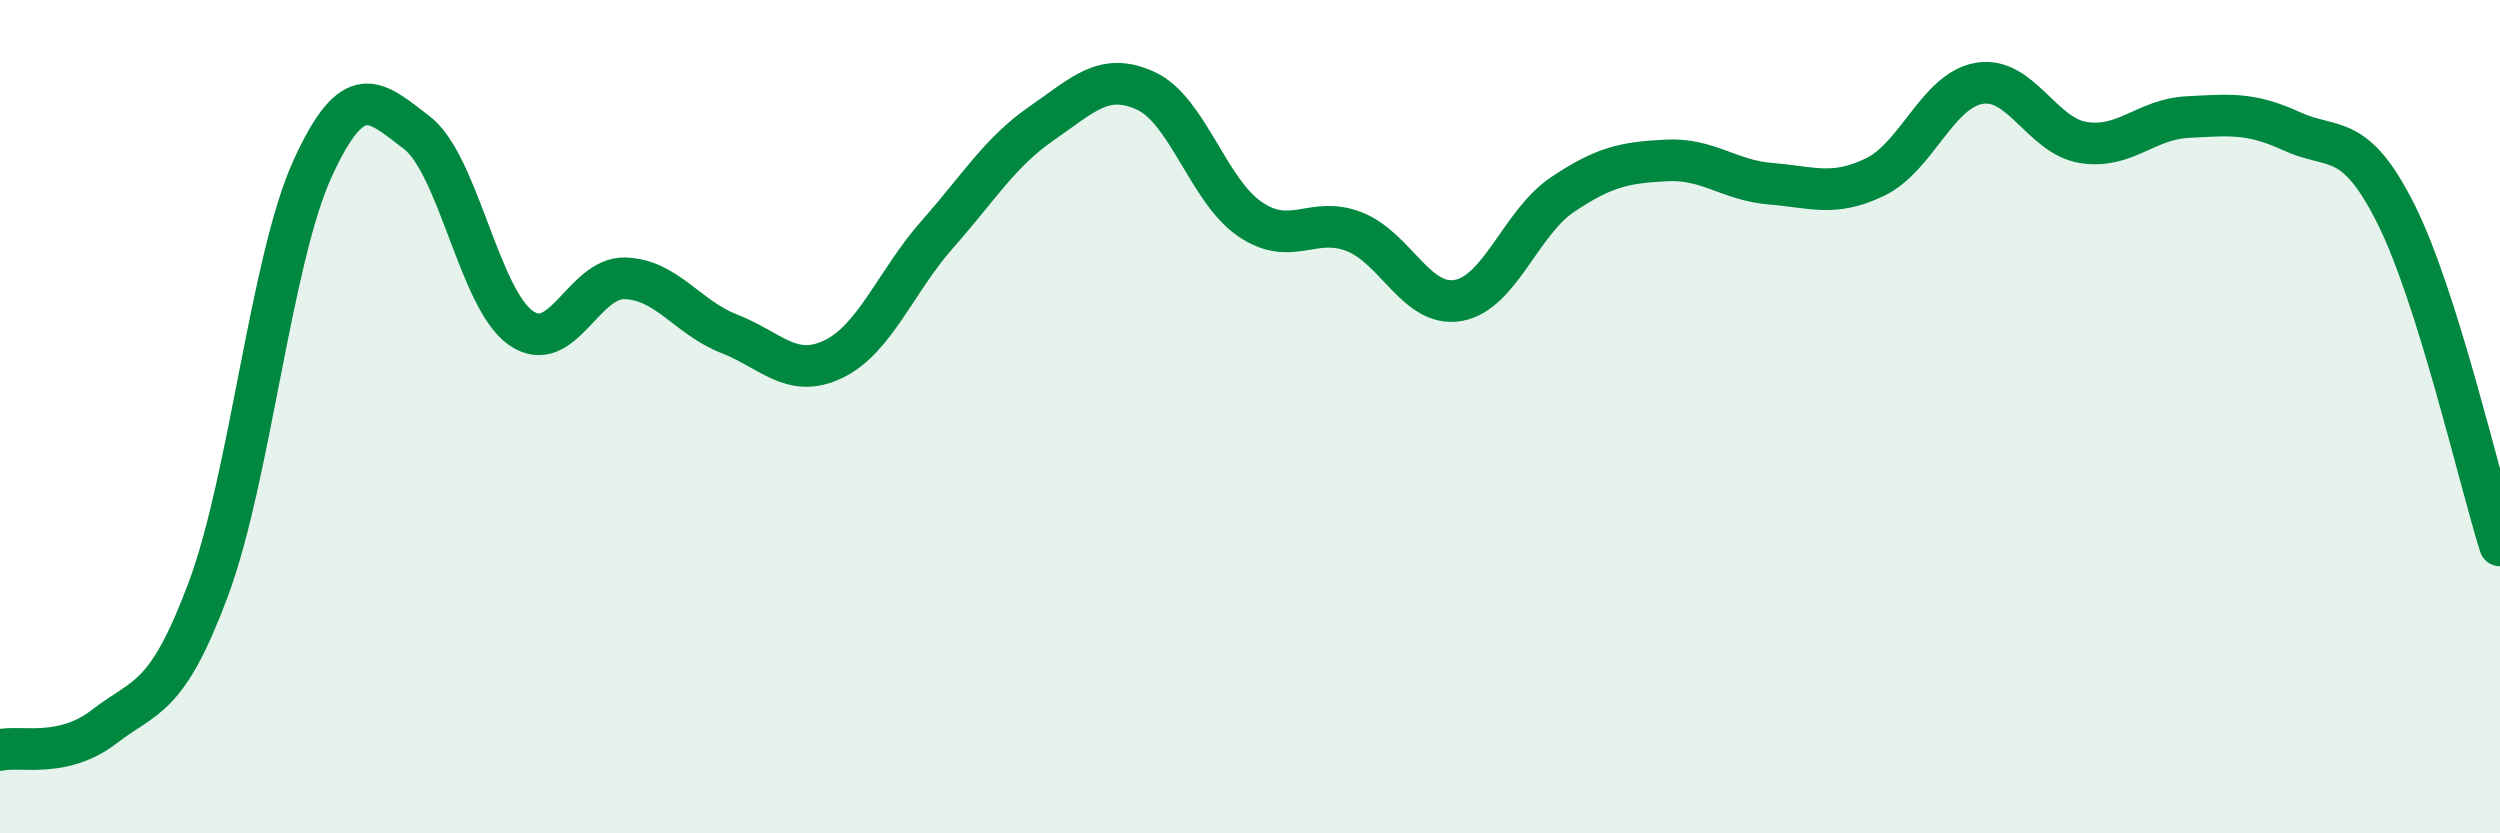
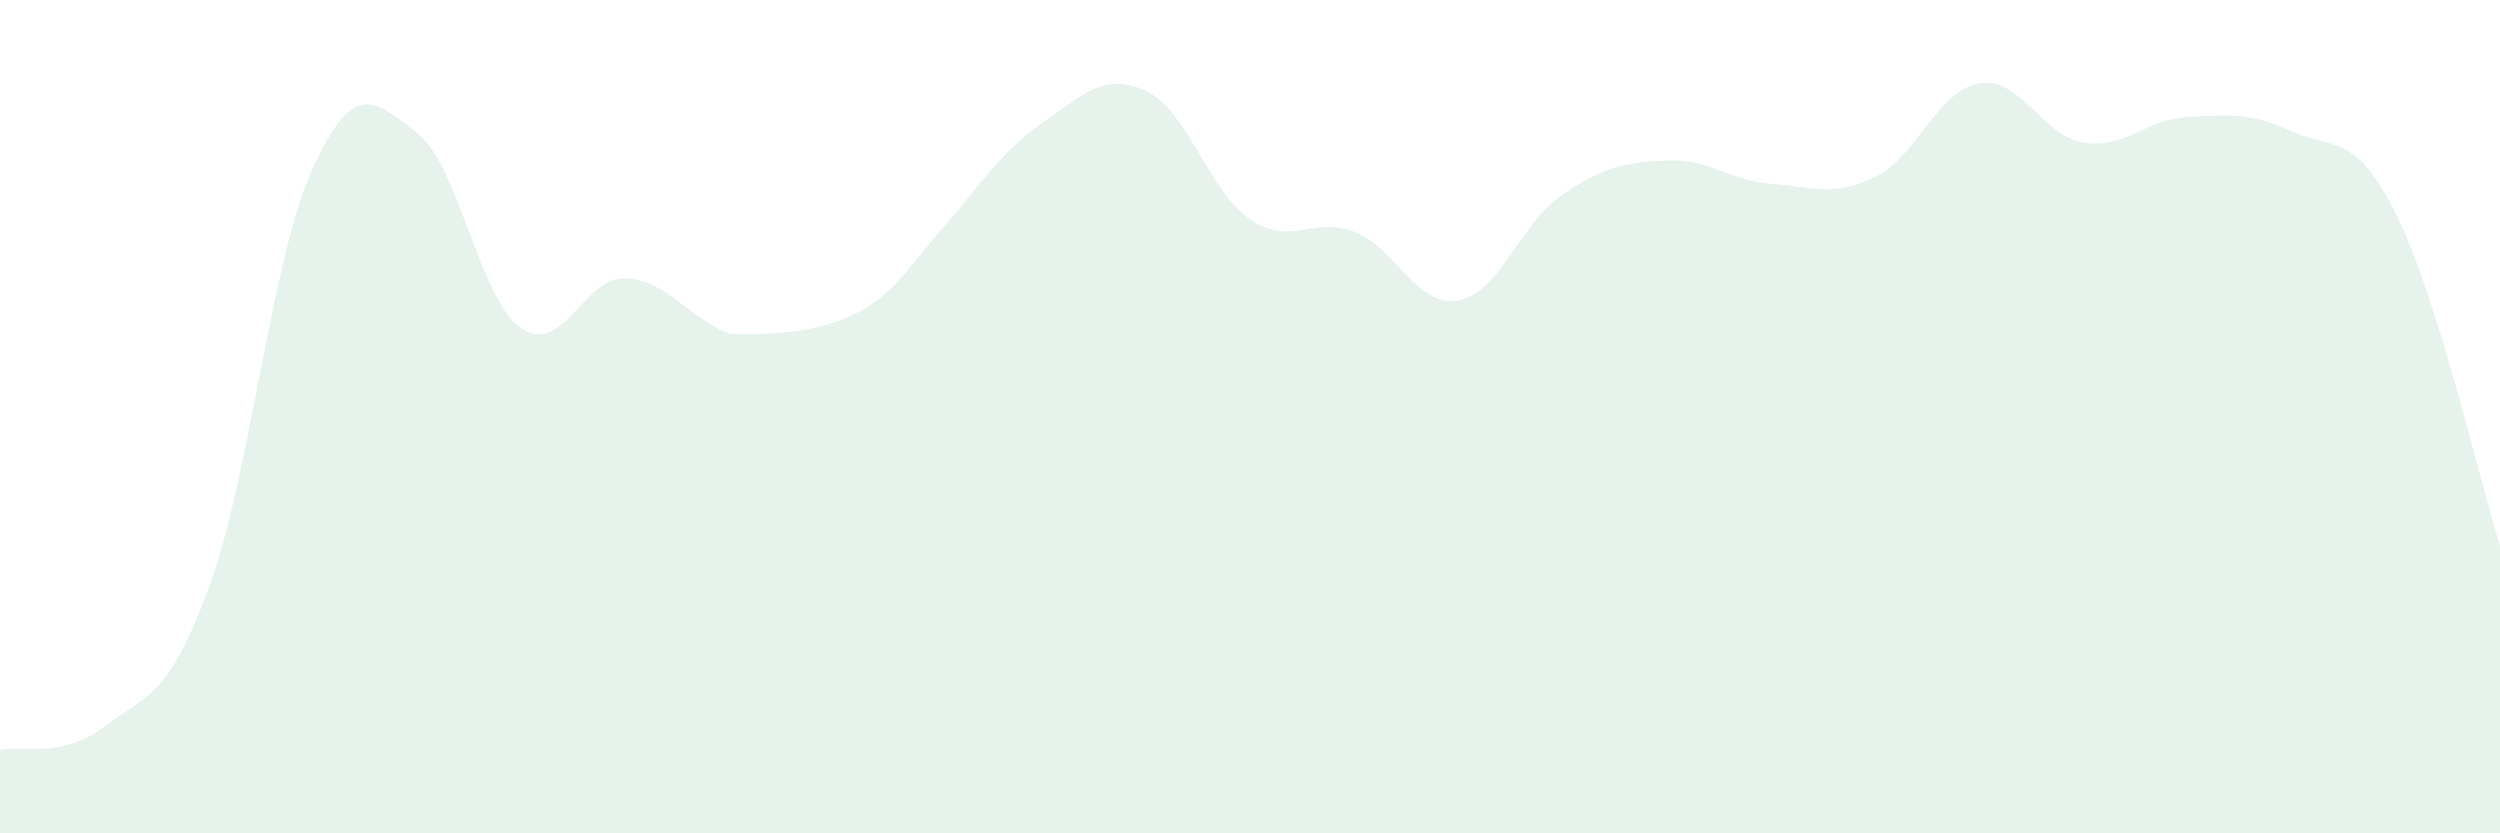
<svg xmlns="http://www.w3.org/2000/svg" width="60" height="20" viewBox="0 0 60 20">
-   <path d="M 0,18 C 0.5,17.89 1.5,18.21 2.5,17.44 C 3.5,16.67 4,16.82 5,14.14 C 6,11.46 6.5,6.24 7.5,4.05 C 8.5,1.86 9,2.42 10,3.18 C 11,3.94 11.5,7.17 12.5,7.87 C 13.5,8.57 14,6.65 15,6.68 C 16,6.71 16.5,7.62 17.5,8.01 C 18.5,8.4 19,9.1 20,8.62 C 21,8.14 21.5,6.75 22.5,5.62 C 23.5,4.49 24,3.65 25,2.96 C 26,2.27 26.5,1.72 27.5,2.18 C 28.5,2.64 29,4.58 30,5.26 C 31,5.94 31.5,5.17 32.5,5.56 C 33.5,5.95 34,7.39 35,7.21 C 36,7.03 36.5,5.34 37.5,4.67 C 38.5,4 39,3.9 40,3.85 C 41,3.8 41.5,4.33 42.5,4.41 C 43.5,4.49 44,4.73 45,4.25 C 46,3.77 46.5,2.17 47.5,2 C 48.5,1.83 49,3.26 50,3.42 C 51,3.58 51.5,2.86 52.5,2.81 C 53.5,2.76 54,2.69 55,3.15 C 56,3.61 56.5,3.14 57.5,5.13 C 58.5,7.12 59.5,11.5 60,13.09L60 20L0 20Z" fill="#008740" opacity="0.1" stroke-linecap="round" stroke-linejoin="round" />
-   <path d="M 0,18 C 0.5,17.89 1.5,18.21 2.5,17.44 C 3.5,16.67 4,16.82 5,14.14 C 6,11.46 6.5,6.24 7.5,4.05 C 8.5,1.86 9,2.42 10,3.18 C 11,3.94 11.5,7.17 12.5,7.87 C 13.5,8.57 14,6.65 15,6.68 C 16,6.71 16.5,7.62 17.5,8.01 C 18.5,8.4 19,9.1 20,8.62 C 21,8.14 21.5,6.75 22.5,5.62 C 23.5,4.49 24,3.65 25,2.96 C 26,2.27 26.5,1.72 27.5,2.18 C 28.5,2.64 29,4.58 30,5.26 C 31,5.94 31.5,5.17 32.5,5.56 C 33.5,5.95 34,7.39 35,7.21 C 36,7.03 36.5,5.34 37.5,4.67 C 38.5,4 39,3.9 40,3.85 C 41,3.8 41.5,4.33 42.5,4.41 C 43.5,4.49 44,4.73 45,4.25 C 46,3.77 46.5,2.17 47.5,2 C 48.5,1.83 49,3.26 50,3.42 C 51,3.58 51.5,2.86 52.5,2.81 C 53.5,2.76 54,2.69 55,3.15 C 56,3.61 56.5,3.14 57.5,5.13 C 58.5,7.12 59.5,11.5 60,13.09" stroke="#008740" stroke-width="1" fill="none" stroke-linecap="round" stroke-linejoin="round" />
+   <path d="M 0,18 C 0.5,17.89 1.5,18.21 2.5,17.44 C 3.5,16.67 4,16.82 5,14.14 C 6,11.46 6.5,6.24 7.5,4.05 C 8.5,1.86 9,2.42 10,3.18 C 11,3.94 11.5,7.17 12.5,7.87 C 13.5,8.57 14,6.65 15,6.68 C 16,6.71 16.5,7.62 17.5,8.01 C 21,8.14 21.5,6.75 22.5,5.62 C 23.5,4.49 24,3.65 25,2.96 C 26,2.27 26.5,1.72 27.5,2.18 C 28.5,2.64 29,4.58 30,5.26 C 31,5.94 31.5,5.17 32.5,5.56 C 33.5,5.95 34,7.39 35,7.21 C 36,7.03 36.5,5.34 37.5,4.67 C 38.5,4 39,3.9 40,3.85 C 41,3.8 41.5,4.33 42.5,4.41 C 43.5,4.49 44,4.73 45,4.25 C 46,3.77 46.5,2.17 47.5,2 C 48.5,1.83 49,3.26 50,3.42 C 51,3.58 51.5,2.86 52.5,2.81 C 53.5,2.76 54,2.69 55,3.15 C 56,3.61 56.5,3.14 57.5,5.13 C 58.5,7.12 59.5,11.5 60,13.09L60 20L0 20Z" fill="#008740" opacity="0.1" stroke-linecap="round" stroke-linejoin="round" />
</svg>